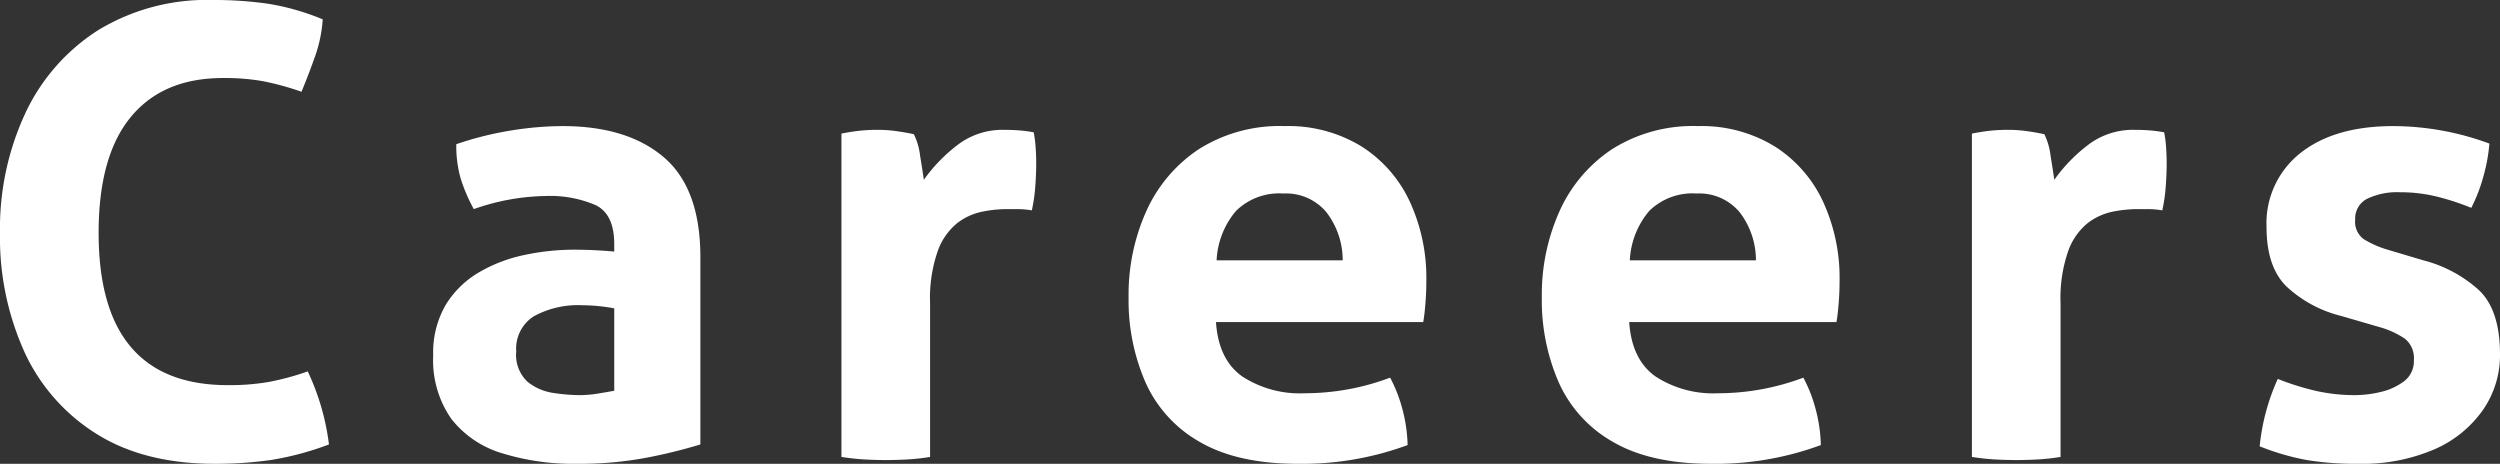
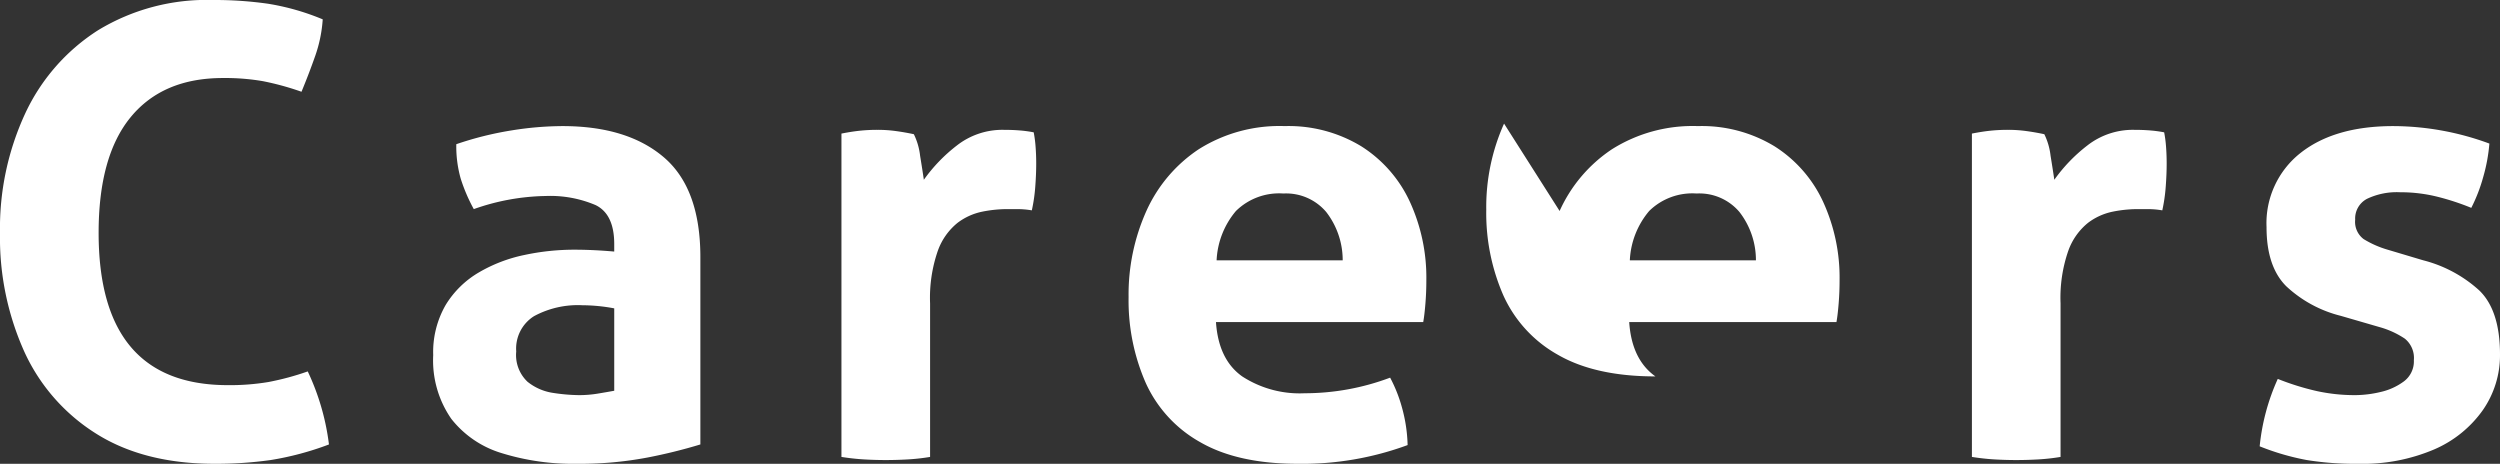
<svg xmlns="http://www.w3.org/2000/svg" width="320.4" height="59.44" viewBox="0 0 320.4 59.44">
  <rect x="0" y="0" width="320.4" height="59.44" fill="#333333" stroke="none" />
-   <path id="text_careers" d="M16.8-28.64q0 19.52 16.56 19.52a29.88 29.88 0 005.2-.4 34.416 34.416 0 005.04-1.36 30.66 30.66 0 012.72 9.36 37.967 37.967 0 01-7.48 2 50.129 50.129 0 01-7.16.48q-9.04 0-15.16-3.84A24.26 24.26 0 017.28-13.4a35.615 35.615 0 01-3.12-15.24A35.012 35.012 0 017.4-43.96a25.3 25.3 0 019.32-10.64 26.8 26.8 0 0114.72-3.88 48.457 48.457 0 017.08.48 30.935 30.935 0 017 2 17.61 17.61 0 01-.96 4.68q-.8 2.28-1.76 4.6a35.516 35.516 0 00-4.96-1.36 28.5 28.5 0 00-5.12-.4q-7.68 0-11.8 5T16.8-28.64zm77.12 3.12v24a66.718 66.718 0 01-6.8 1.68 46.326 46.326 0 01-9.04.8 30.9 30.9 0 01-9.6-1.36A12.944 12.944 0 0162-4.8a13.121 13.121 0 01-2.32-8.16 12.078 12.078 0 011.6-6.44 12.179 12.179 0 014.24-4.16 19.26 19.26 0 015.84-2.24 30.713 30.713 0 016.4-.68q2.4 0 5.12.24v-.96q0-3.84-2.4-5a14.844 14.844 0 00-6.4-1.16 28.815 28.815 0 00-9.2 1.68 21.639 21.639 0 01-1.68-3.92 15.219 15.219 0 01-.56-4.4 42.479 42.479 0 017.04-1.76 41.908 41.908 0 016.56-.56q8.32 0 13 4t4.68 12.8zM78.8-19.36a11.8 11.8 0 00-6.2 1.4 4.9 4.9 0 00-2.28 4.52 4.706 4.706 0 001.44 3.88 6.788 6.788 0 003.32 1.44 22.853 22.853 0 003.32.28 14.575 14.575 0 002.4-.2q1.2-.2 2.08-.36v-10.56a22.449 22.449 0 00-4.08-.4zm33.2-22q1.2-.24 2.28-.36a21.459 21.459 0 012.36-.12 17.253 17.253 0 012.36.16q1.16.16 2.28.4a8.427 8.427 0 01.8 2.76q.32 1.96.48 3.08a20.587 20.587 0 014.24-4.4 9.462 9.462 0 016-2q1.12 0 2.08.08a15.625 15.625 0 011.76.24 15.555 15.555 0 01.24 1.84q.08 1.04.08 2.16 0 1.36-.12 2.96a21.379 21.379 0 01-.44 3.04 11 11 0 00-1.96-.16h-1.32a16.389 16.389 0 00-3.04.32 7.837 7.837 0 00-3.2 1.44 8.1 8.1 0 00-2.52 3.56 18.34 18.34 0 00-1 6.76V.08a26.421 26.421 0 01-2.88.32q-1.44.08-2.8.08T114.92.4q-1.4-.08-2.92-.32zm39.08 9.92a18.709 18.709 0 016.72-7.92 19.4 19.4 0 0111-2.96 17.93 17.93 0 019.84 2.6 16.661 16.661 0 016.2 7.08 23.279 23.279 0 012.12 10.08q0 1.52-.12 3t-.28 2.36H160q.32 4.8 3.36 6.96a13.524 13.524 0 008 2.16 31.117 31.117 0 0010.96-2 18.58 18.58 0 011.52 3.84 19.655 19.655 0 01.72 4.8 38.98 38.98 0 01-14.08 2.4Q162.8.96 158-1.8a16.484 16.484 0 01-7-7.6 26.306 26.306 0 01-2.2-11 26.123 26.123 0 012.28-11.04zm23.04.12a6.73 6.73 0 00-5.48-2.36 7.892 7.892 0 00-6.08 2.24 10.522 10.522 0 00-2.48 6.32h16.16a10.075 10.075 0 00-2.12-6.2zm29.92-.12a18.709 18.709 0 016.72-7.92 19.4 19.4 0 0111-2.96 17.93 17.93 0 019.84 2.6 16.661 16.661 0 016.2 7.08 23.279 23.279 0 012.12 10.08q0 1.52-.12 3t-.28 2.36h-26.56q.32 4.8 3.36 6.96a13.524 13.524 0 008 2.16 31.117 31.117 0 0010.96-2 18.58 18.58 0 011.52 3.84 19.655 19.655 0 01.72 4.8 38.98 38.98 0 01-14.08 2.4q-7.68 0-12.48-2.76a16.484 16.484 0 01-7-7.6 26.306 26.306 0 01-2.2-11 26.123 26.123 0 012.28-11.04zm23.04.12a6.73 6.73 0 00-5.48-2.36 7.892 7.892 0 00-6.08 2.24 10.522 10.522 0 00-2.48 6.32h16.16a10.075 10.075 0 00-2.12-6.2zm29.8-10.04q1.2-.24 2.28-.36a21.459 21.459 0 012.36-.12 17.253 17.253 0 012.36.16q1.16.16 2.28.4a8.428 8.428 0 01.8 2.76q.32 1.96.48 3.08a20.587 20.587 0 014.24-4.4 9.462 9.462 0 016-2q1.12 0 2.08.08a15.624 15.624 0 011.76.24 15.558 15.558 0 01.24 1.84q.08 1.04.08 2.16 0 1.36-.12 2.96a21.374 21.374 0 01-.44 3.04 11 11 0 00-1.96-.16H278a16.389 16.389 0 00-3.04.32 7.837 7.837 0 00-3.2 1.44 8.1 8.1 0 00-2.52 3.56 18.34 18.34 0 00-1 6.76V.08a26.421 26.421 0 01-2.88.32q-1.44.08-2.8.08T259.8.4q-1.4-.08-2.92-.32zM299-38.88q4.36-3.44 11.88-3.44a35.84 35.84 0 0112.32 2.24 21.832 21.832 0 01-.8 4.32 20.734 20.734 0 01-1.52 3.92 31.615 31.615 0 00-4.24-1.4 19.418 19.418 0 00-4.88-.6 8.851 8.851 0 00-4.24.84 2.84 2.84 0 00-1.52 2.68 2.758 2.758 0 001.08 2.48 12.616 12.616 0 003.08 1.36l4.56 1.36a16.868 16.868 0 017.16 3.84q2.68 2.56 2.68 8.24a12.286 12.286 0 01-2.2 7.12 14.788 14.788 0 01-6.24 5.04A23.329 23.329 0 01306.4.96a39.131 39.131 0 01-6.6-.48 31.759 31.759 0 01-6.04-1.76 27.429 27.429 0 012.32-8.64 33.21 33.21 0 005 1.56 22.8 22.8 0 004.92.52 14.332 14.332 0 003.24-.4 7.924 7.924 0 003-1.36 3.2 3.2 0 001.28-2.72 3.176 3.176 0 00-1.16-2.76 11.19 11.19 0 00-3.24-1.48L304.16-18a15.842 15.842 0 01-7-3.8q-2.52-2.52-2.52-7.56a11.452 11.452 0 014.36-9.52z" transform="translate(-4.16 58.48)" fill="#fff" />
+   <path id="text_careers" d="M16.8-28.64q0 19.52 16.56 19.52a29.88 29.88 0 005.2-.4 34.416 34.416 0 005.04-1.36 30.66 30.66 0 012.72 9.36 37.967 37.967 0 01-7.48 2 50.129 50.129 0 01-7.16.48q-9.04 0-15.16-3.84A24.26 24.26 0 017.28-13.4a35.615 35.615 0 01-3.12-15.24A35.012 35.012 0 017.4-43.96a25.3 25.3 0 019.32-10.64 26.8 26.8 0 0114.72-3.88 48.457 48.457 0 017.08.48 30.935 30.935 0 017 2 17.61 17.61 0 01-.96 4.68q-.8 2.28-1.76 4.6a35.516 35.516 0 00-4.96-1.36 28.5 28.5 0 00-5.12-.4q-7.68 0-11.8 5T16.8-28.64zm77.12 3.12v24a66.718 66.718 0 01-6.8 1.68 46.326 46.326 0 01-9.04.8 30.9 30.9 0 01-9.6-1.36A12.944 12.944 0 0162-4.8a13.121 13.121 0 01-2.32-8.16 12.078 12.078 0 011.6-6.44 12.179 12.179 0 014.24-4.16 19.26 19.26 0 015.84-2.24 30.713 30.713 0 016.4-.68q2.4 0 5.12.24v-.96q0-3.84-2.4-5a14.844 14.844 0 00-6.4-1.16 28.815 28.815 0 00-9.2 1.68 21.639 21.639 0 01-1.68-3.92 15.219 15.219 0 01-.56-4.4 42.479 42.479 0 017.04-1.76 41.908 41.908 0 016.56-.56q8.32 0 13 4t4.68 12.8zM78.8-19.36a11.8 11.8 0 00-6.2 1.4 4.9 4.9 0 00-2.28 4.52 4.706 4.706 0 001.44 3.88 6.788 6.788 0 003.32 1.44 22.853 22.853 0 003.32.28 14.575 14.575 0 002.4-.2q1.2-.2 2.08-.36v-10.56a22.449 22.449 0 00-4.08-.4zm33.2-22q1.2-.24 2.28-.36a21.459 21.459 0 012.36-.12 17.253 17.253 0 012.36.16q1.16.16 2.28.4a8.427 8.427 0 01.8 2.76q.32 1.96.48 3.08a20.587 20.587 0 014.24-4.4 9.462 9.462 0 016-2q1.12 0 2.08.08a15.625 15.625 0 011.76.24 15.555 15.555 0 01.24 1.84q.08 1.04.08 2.16 0 1.36-.12 2.96a21.379 21.379 0 01-.44 3.04 11 11 0 00-1.96-.16h-1.32a16.389 16.389 0 00-3.04.32 7.837 7.837 0 00-3.2 1.44 8.1 8.1 0 00-2.52 3.56 18.34 18.34 0 00-1 6.76V.08a26.421 26.421 0 01-2.88.32q-1.44.08-2.8.08T114.92.4q-1.4-.08-2.92-.32zm39.08 9.92a18.709 18.709 0 016.72-7.92 19.4 19.4 0 0111-2.96 17.93 17.93 0 019.84 2.6 16.661 16.661 0 016.2 7.08 23.279 23.279 0 012.12 10.08q0 1.52-.12 3t-.28 2.36H160q.32 4.8 3.36 6.96a13.524 13.524 0 008 2.16 31.117 31.117 0 0010.96-2 18.58 18.58 0 011.52 3.84 19.655 19.655 0 01.72 4.8 38.98 38.98 0 01-14.08 2.4Q162.8.96 158-1.8a16.484 16.484 0 01-7-7.6 26.306 26.306 0 01-2.2-11 26.123 26.123 0 012.28-11.04zm23.04.12a6.73 6.73 0 00-5.48-2.36 7.892 7.892 0 00-6.08 2.24 10.522 10.522 0 00-2.48 6.32h16.16a10.075 10.075 0 00-2.12-6.2zm29.92-.12a18.709 18.709 0 016.72-7.92 19.4 19.4 0 0111-2.96 17.93 17.93 0 019.84 2.6 16.661 16.661 0 016.2 7.08 23.279 23.279 0 012.12 10.08q0 1.52-.12 3t-.28 2.36h-26.56q.32 4.8 3.36 6.96q-7.68 0-12.48-2.76a16.484 16.484 0 01-7-7.6 26.306 26.306 0 01-2.2-11 26.123 26.123 0 012.28-11.04zm23.04.12a6.73 6.73 0 00-5.48-2.36 7.892 7.892 0 00-6.08 2.24 10.522 10.522 0 00-2.48 6.32h16.16a10.075 10.075 0 00-2.12-6.2zm29.8-10.04q1.2-.24 2.28-.36a21.459 21.459 0 012.36-.12 17.253 17.253 0 012.36.16q1.16.16 2.28.4a8.428 8.428 0 01.8 2.76q.32 1.96.48 3.08a20.587 20.587 0 014.24-4.4 9.462 9.462 0 016-2q1.12 0 2.08.08a15.624 15.624 0 011.76.24 15.558 15.558 0 01.24 1.84q.08 1.04.08 2.16 0 1.36-.12 2.96a21.374 21.374 0 01-.44 3.04 11 11 0 00-1.96-.16H278a16.389 16.389 0 00-3.04.32 7.837 7.837 0 00-3.2 1.44 8.1 8.1 0 00-2.52 3.56 18.34 18.34 0 00-1 6.76V.08a26.421 26.421 0 01-2.88.32q-1.44.08-2.8.08T259.8.4q-1.4-.08-2.92-.32zM299-38.88q4.36-3.44 11.88-3.44a35.84 35.84 0 0112.32 2.24 21.832 21.832 0 01-.8 4.32 20.734 20.734 0 01-1.52 3.92 31.615 31.615 0 00-4.24-1.4 19.418 19.418 0 00-4.88-.6 8.851 8.851 0 00-4.24.84 2.84 2.84 0 00-1.52 2.68 2.758 2.758 0 001.08 2.48 12.616 12.616 0 003.08 1.36l4.56 1.36a16.868 16.868 0 017.16 3.84q2.68 2.56 2.68 8.24a12.286 12.286 0 01-2.2 7.12 14.788 14.788 0 01-6.24 5.04A23.329 23.329 0 01306.4.96a39.131 39.131 0 01-6.6-.48 31.759 31.759 0 01-6.04-1.76 27.429 27.429 0 012.32-8.64 33.21 33.21 0 005 1.56 22.8 22.8 0 004.92.52 14.332 14.332 0 003.24-.4 7.924 7.924 0 003-1.36 3.2 3.2 0 001.28-2.72 3.176 3.176 0 00-1.16-2.76 11.19 11.19 0 00-3.24-1.48L304.16-18a15.842 15.842 0 01-7-3.8q-2.52-2.52-2.52-7.56a11.452 11.452 0 014.36-9.52z" transform="translate(-4.16 58.48)" fill="#fff" />
</svg>